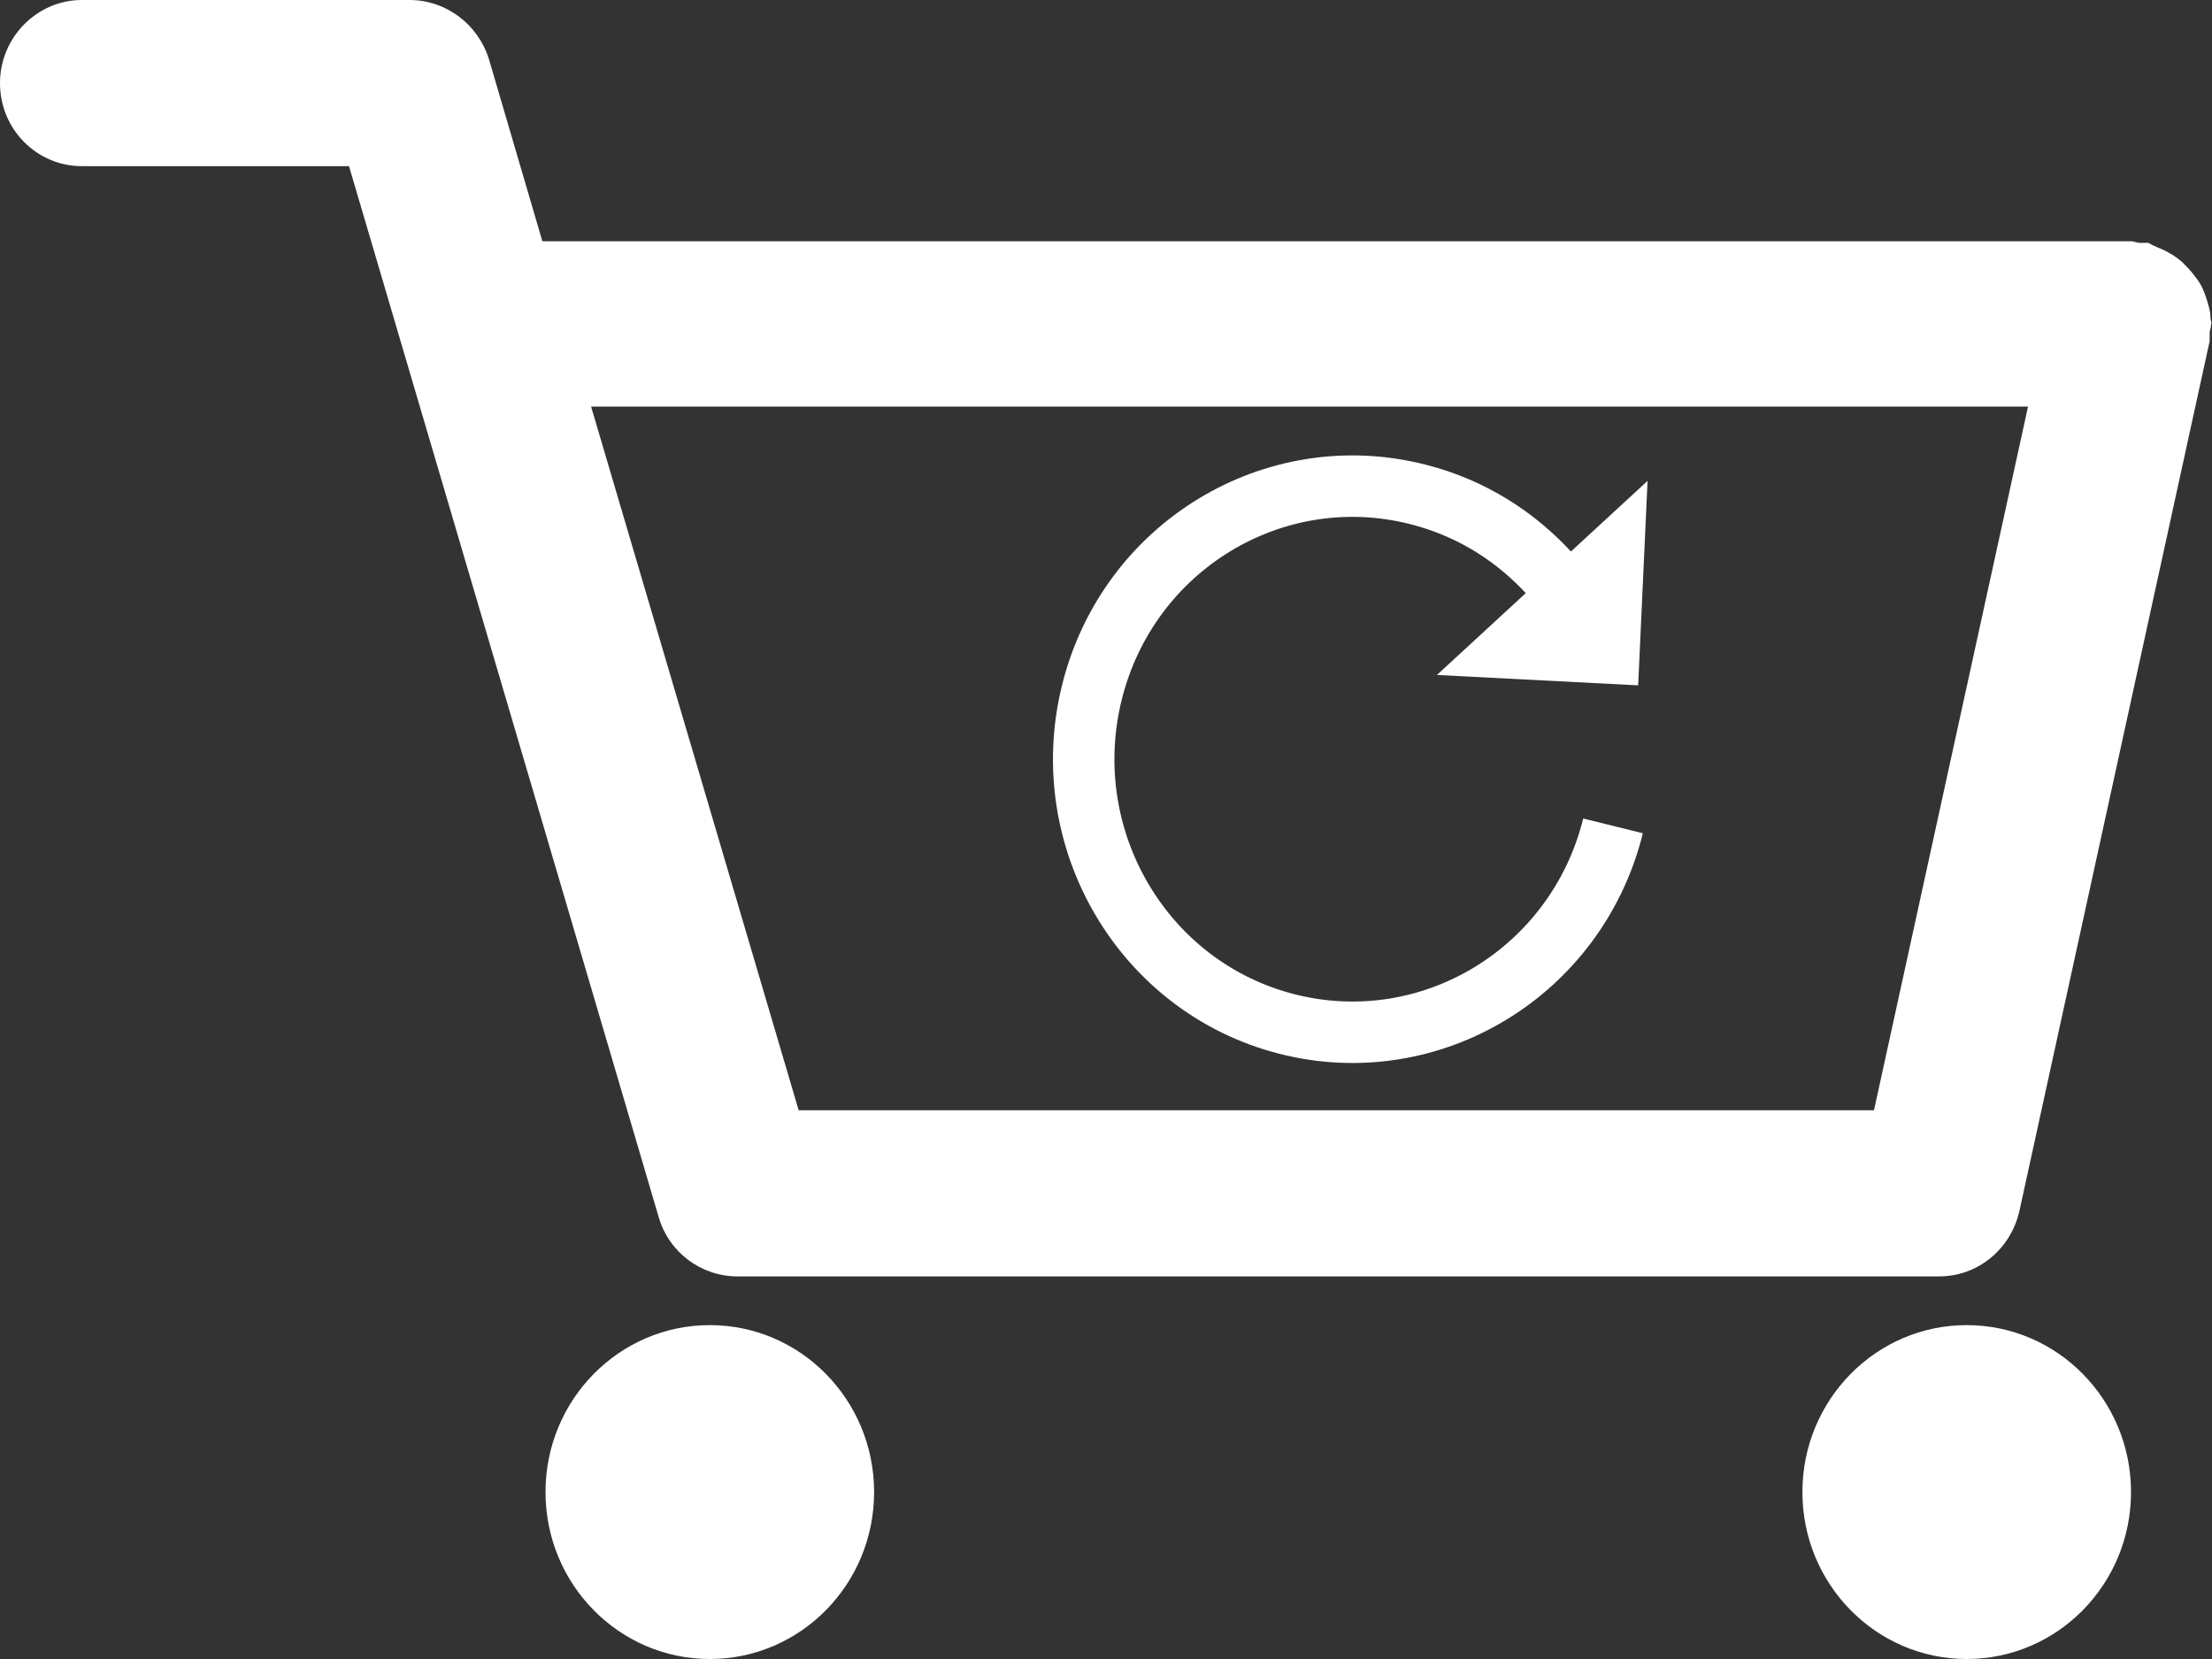
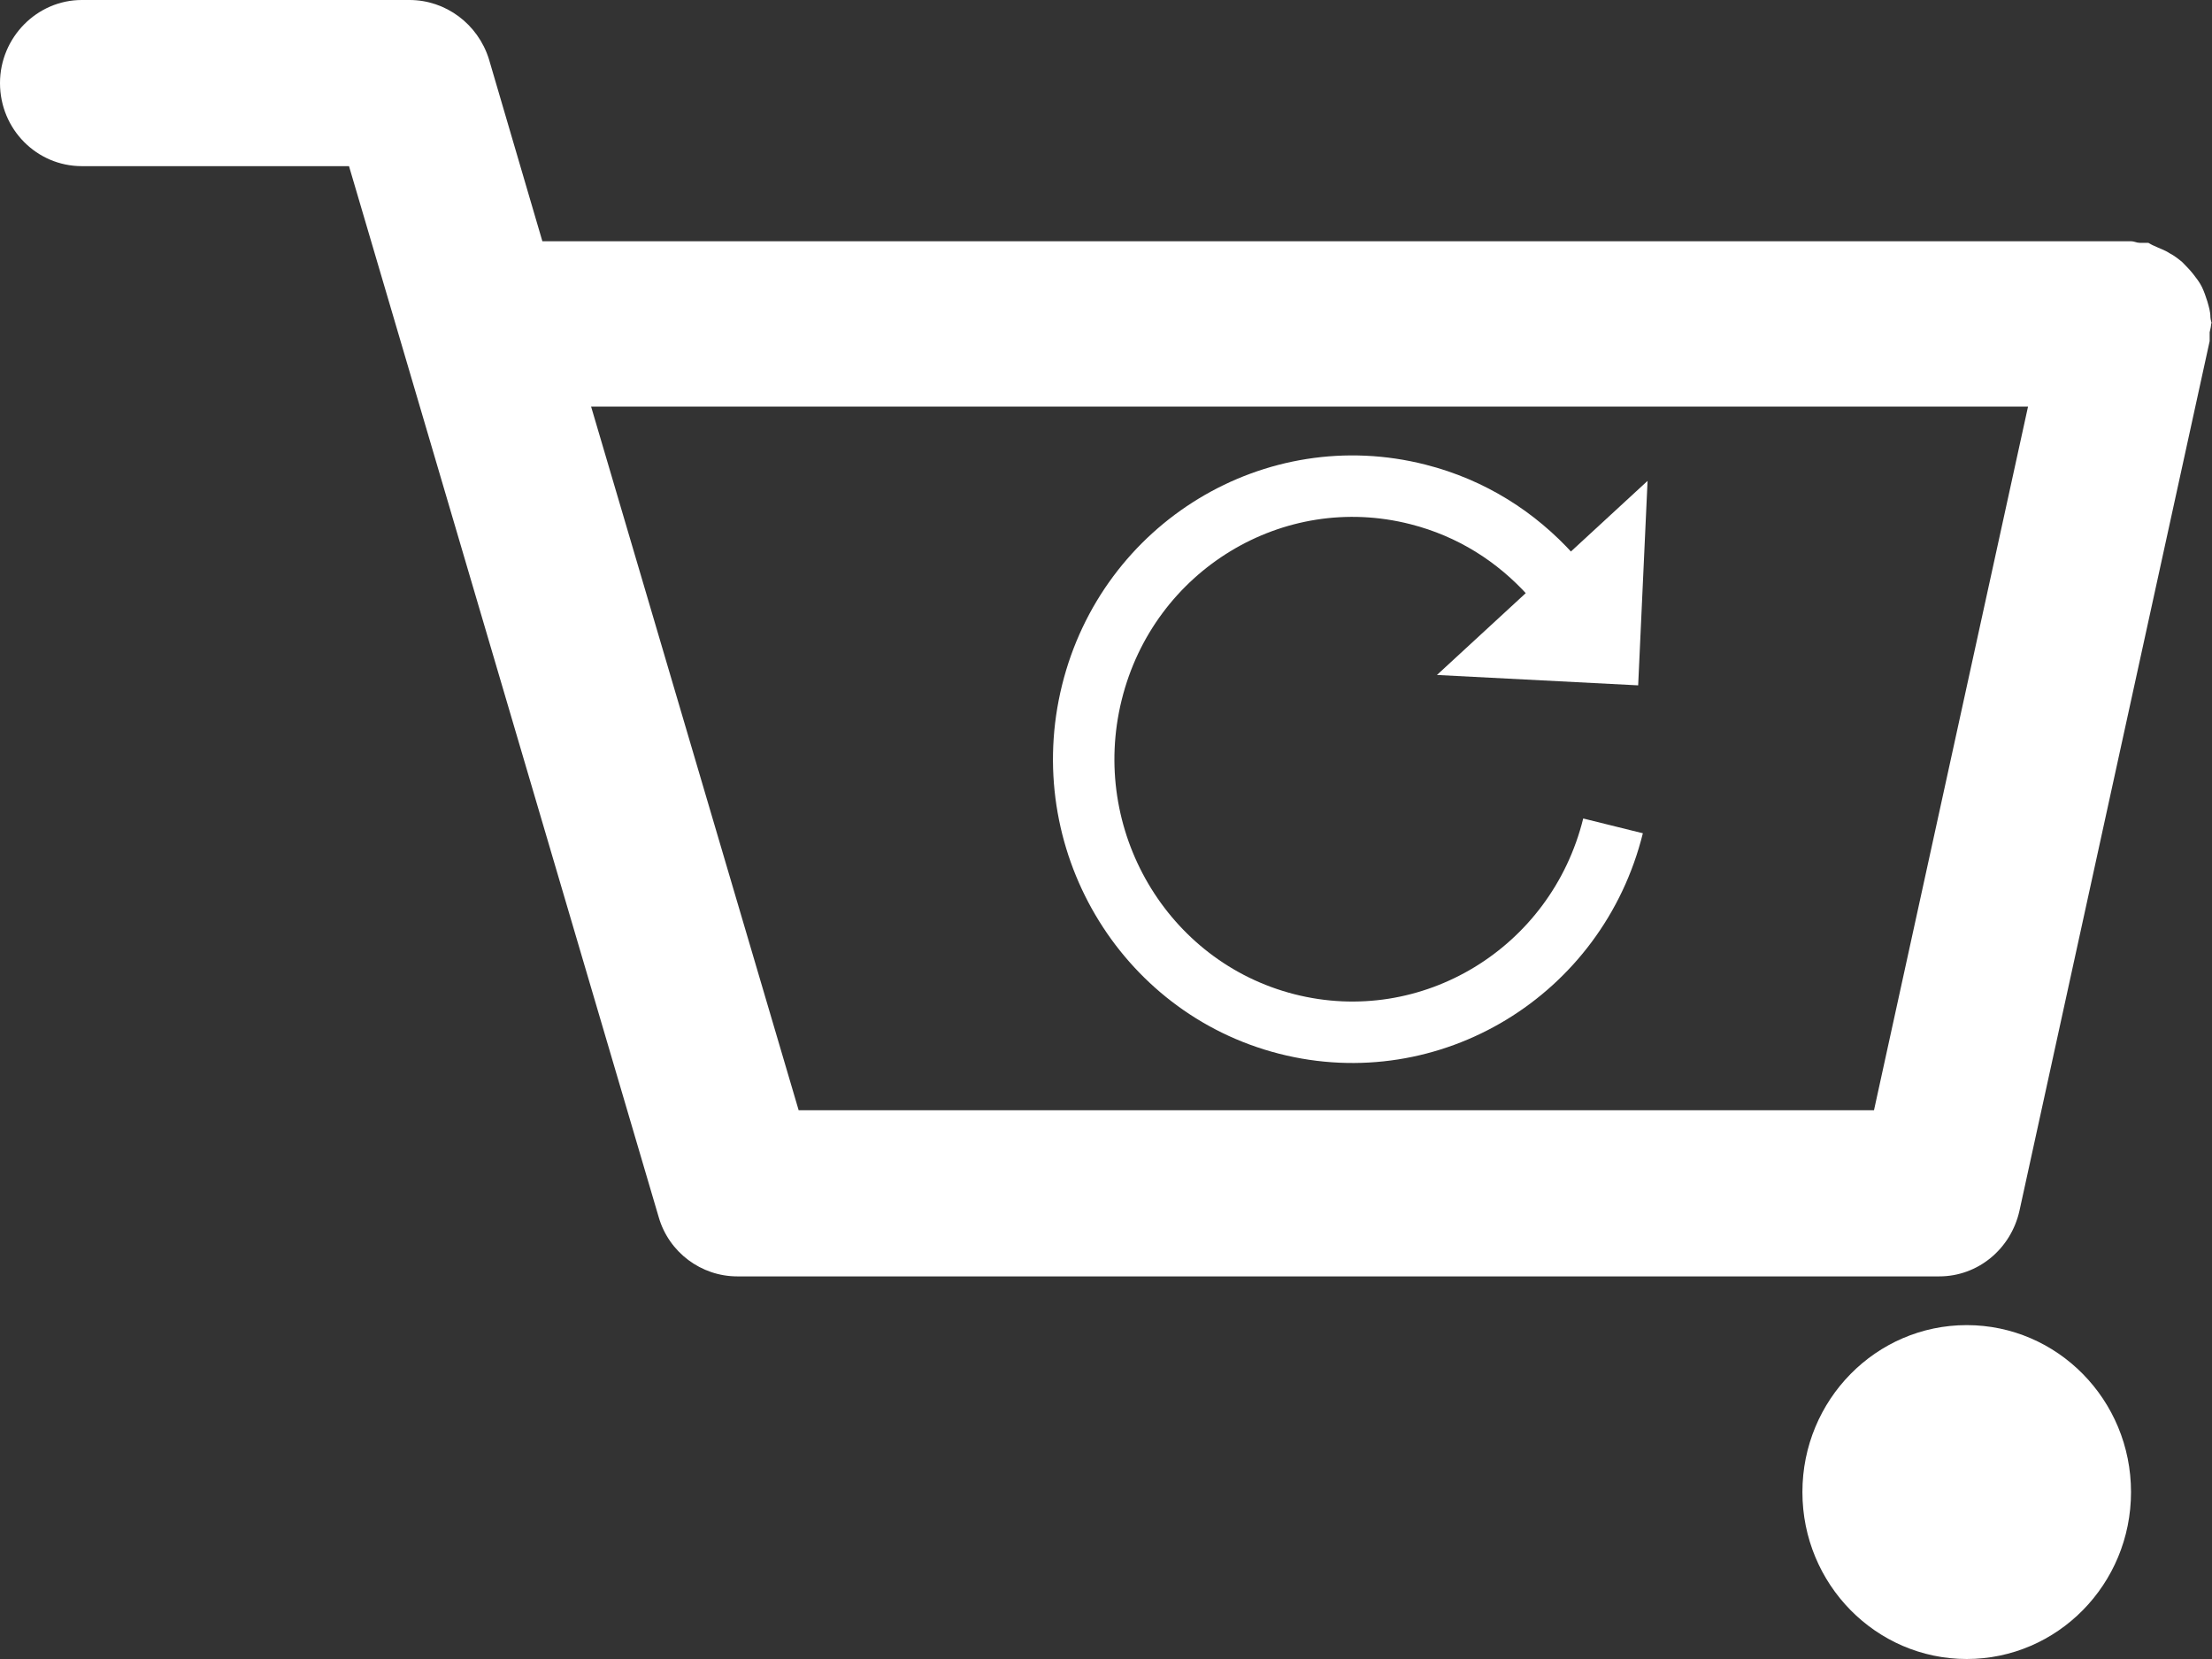
<svg xmlns="http://www.w3.org/2000/svg" width="36" height="27" viewBox="0 0 36 27" fill="none">
  <rect x="0" y="0" width="36" height="27" fill="#333333" stroke="none" />
  <path d="M32.008 27C33.485 27 34.682 25.784 34.682 24.283C34.682 22.783 33.485 21.566 32.008 21.566C30.532 21.566 29.334 22.783 29.334 24.283C29.334 25.784 30.532 27 32.008 27Z" fill="white" />
-   <path d="M11.552 27C13.029 27 14.226 25.784 14.226 24.283C14.226 22.783 13.029 21.566 11.552 21.566C10.075 21.566 8.878 22.783 8.878 24.283C8.878 25.784 10.075 27 11.552 27Z" fill="white" />
  <path d="M36 5.278C36 5.278 35.974 5.2 35.974 5.161C35.974 5.07 35.949 4.992 35.923 4.901C35.898 4.823 35.872 4.745 35.834 4.667C35.795 4.589 35.744 4.524 35.693 4.459C35.642 4.394 35.578 4.329 35.514 4.264C35.45 4.212 35.386 4.16 35.309 4.121C35.232 4.069 35.143 4.043 35.066 4.004C35.028 3.991 34.989 3.965 34.964 3.952C34.913 3.952 34.861 3.952 34.823 3.952C34.772 3.952 34.733 3.926 34.682 3.926H8.879C8.879 3.926 8.84 3.926 8.827 3.926L7.957 0.962C7.778 0.39 7.254 0 6.665 0H1.331C0.601 0 0 0.611 0 1.352C0 2.106 0.601 2.704 1.331 2.704H5.68L10.721 19.811C10.887 20.383 11.412 20.773 12 20.773H31.561C32.188 20.773 32.725 20.331 32.866 19.707L35.962 5.551C35.962 5.551 35.962 5.447 35.962 5.408C35.974 5.356 35.987 5.304 35.987 5.252L36 5.278ZM30.499 18.069H12.998L9.62 6.617H33.006L30.499 18.069Z" fill="white" />
  <path d="M26.252 13.441C25.663 15.82 23.284 17.263 20.942 16.665C18.601 16.067 17.181 13.649 17.77 11.271C18.358 8.892 20.738 7.449 23.079 8.047C23.949 8.268 24.678 8.736 25.241 9.36" stroke="white" stroke-miterlimit="10" />
  <path d="M26.814 7.826L26.661 11.154L23.386 10.985L26.814 7.826Z" fill="white" />
</svg>